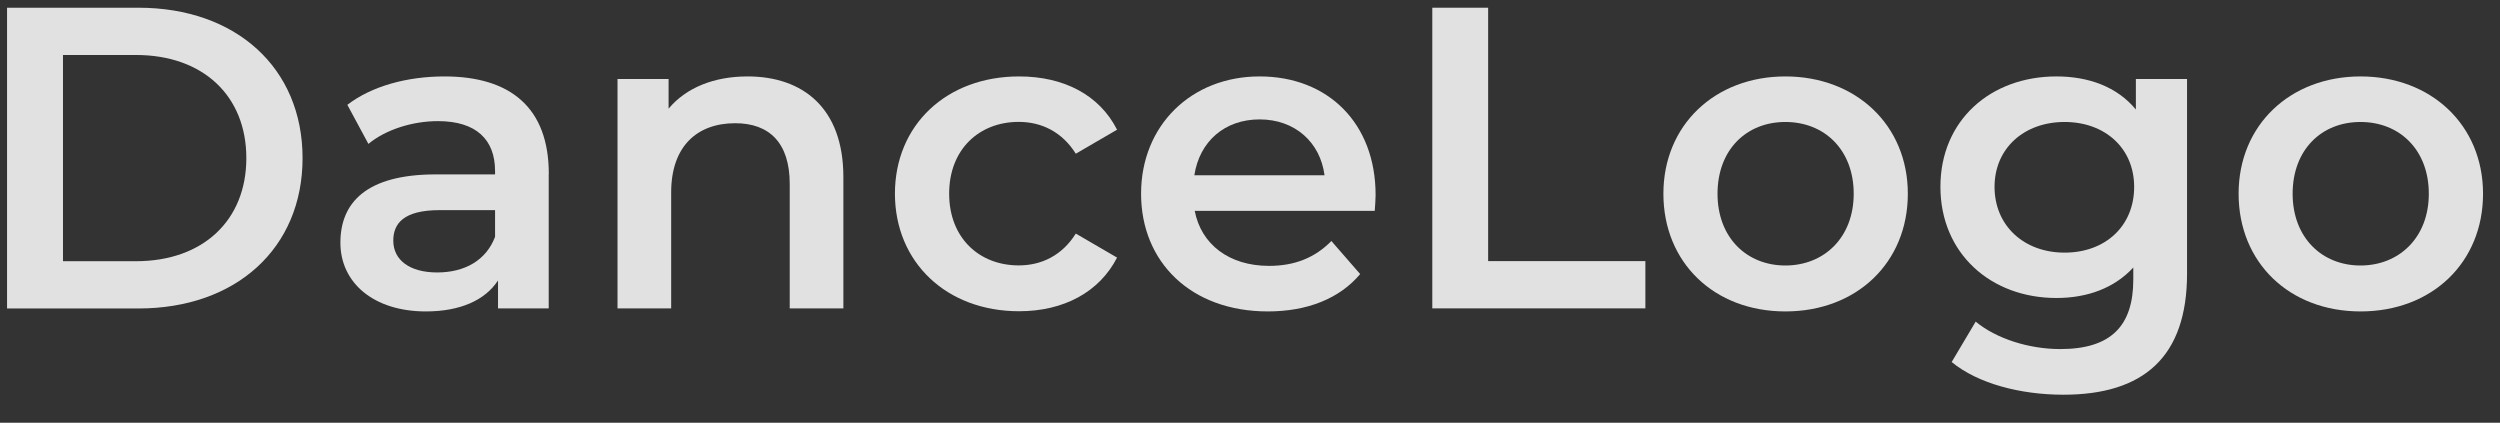
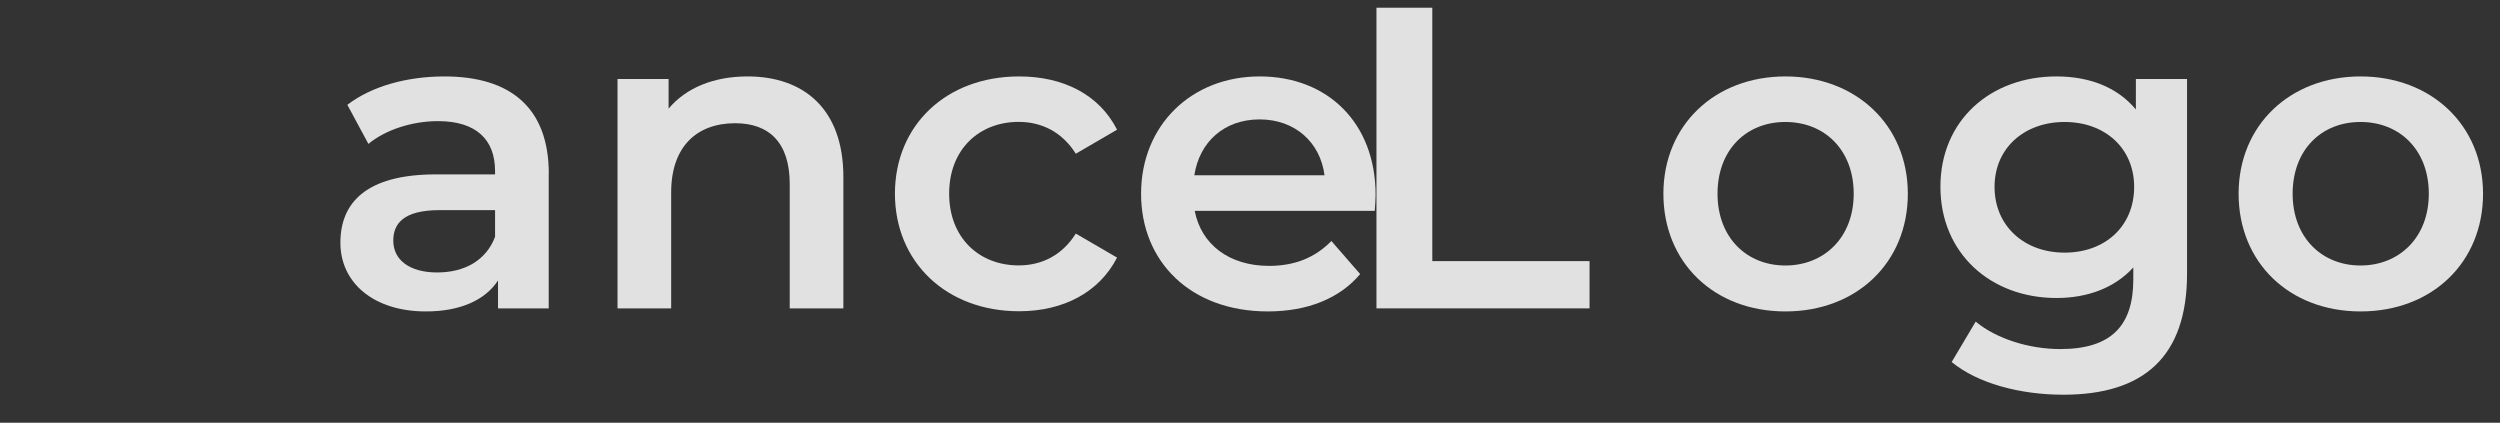
<svg xmlns="http://www.w3.org/2000/svg" id="Warstwa_1" viewBox="0 0 262.34 44.36">
  <rect x="0" y="0" width="262.34" height="44.36" fill="#333333" stroke="none" />
  <defs>
    <style>
      .cls-1 {
        opacity: .85;
      }

      .cls-2 {
        fill: #fff;
      }
    </style>
  </defs>
  <g class="cls-1">
-     <path class="cls-2" d="M.74.81h13.79c10.23,0,17.22,6.31,17.22,15.78s-6.99,15.78-17.22,15.78H.74V.81ZM14.27,27.41c7.03,0,11.58-4.28,11.58-10.82s-4.55-10.82-11.58-10.82h-7.66v21.64h7.66Z" />
    <path class="cls-2" d="M57.58,18.25v14.11h-5.32v-2.93c-1.35,2.07-3.97,3.25-7.57,3.25-5.5,0-8.97-3.02-8.97-7.21s2.7-7.17,10.01-7.17h6.22v-.36c0-3.29-1.98-5.23-5.99-5.23-2.7,0-5.5.9-7.3,2.39l-2.21-4.1c2.57-1.98,6.31-2.98,10.19-2.98,6.94,0,10.95,3.29,10.95,10.23ZM51.95,24.84v-2.79h-5.81c-3.83,0-4.87,1.44-4.87,3.2,0,2.03,1.71,3.34,4.6,3.34s5.14-1.26,6.08-3.74Z" />
    <path class="cls-2" d="M88.5,18.57v13.79h-5.63v-13.07c0-4.28-2.12-6.36-5.72-6.36-4.01,0-6.72,2.43-6.72,7.26v12.17h-5.63V8.29h5.36v3.11c1.85-2.21,4.78-3.38,8.29-3.38,5.77,0,10.05,3.29,10.05,10.55Z" />
    <path class="cls-2" d="M93.91,20.33c0-7.21,5.41-12.31,13.03-12.31,4.69,0,8.43,1.94,10.28,5.59l-4.33,2.52c-1.44-2.3-3.61-3.34-5.99-3.34-4.15,0-7.3,2.88-7.3,7.53s3.16,7.53,7.3,7.53c2.39,0,4.55-1.04,5.99-3.34l4.33,2.52c-1.85,3.61-5.59,5.63-10.28,5.63-7.62,0-13.03-5.14-13.03-12.35Z" />
    <path class="cls-2" d="M144.26,22.13h-18.89c.68,3.52,3.61,5.77,7.8,5.77,2.7,0,4.82-.86,6.54-2.61l3.02,3.47c-2.16,2.57-5.54,3.92-9.69,3.92-8.07,0-13.3-5.18-13.3-12.35s5.27-12.31,12.44-12.31,12.17,4.91,12.17,12.44c0,.45-.05,1.13-.09,1.67ZM125.33,18.39h13.66c-.45-3.47-3.11-5.86-6.81-5.86s-6.31,2.34-6.85,5.86Z" />
-     <path class="cls-2" d="M150.3.81h5.86v26.59h16.5v4.96h-22.36V.81Z" />
+     <path class="cls-2" d="M150.3.81v26.59h16.5v4.96h-22.36V.81Z" />
    <path class="cls-2" d="M174.55,20.33c0-7.21,5.41-12.31,12.8-12.31s12.85,5.09,12.85,12.31-5.36,12.35-12.85,12.35-12.8-5.14-12.8-12.35ZM194.52,20.33c0-4.6-3.06-7.53-7.17-7.53s-7.12,2.93-7.12,7.53,3.06,7.53,7.12,7.53,7.17-2.93,7.17-7.53Z" />
    <path class="cls-2" d="M229.5,8.29v20.42c0,8.74-4.55,12.71-12.98,12.71-4.51,0-8.97-1.17-11.72-3.43l2.52-4.24c2.12,1.76,5.54,2.88,8.88,2.88,5.32,0,7.66-2.43,7.66-7.3v-1.26c-1.98,2.16-4.82,3.2-8.07,3.2-6.9,0-12.17-4.69-12.17-11.67s5.27-11.58,12.17-11.58c3.38,0,6.36,1.08,8.34,3.47v-3.2h5.36ZM223.95,19.61c0-4.06-3.06-6.81-7.3-6.81s-7.35,2.75-7.35,6.81,3.07,6.9,7.35,6.9,7.3-2.79,7.3-6.9Z" />
    <path class="cls-2" d="M234.91,20.33c0-7.21,5.41-12.31,12.8-12.31s12.85,5.09,12.85,12.31-5.36,12.35-12.85,12.35-12.8-5.14-12.8-12.35ZM254.87,20.33c0-4.6-3.06-7.53-7.17-7.53s-7.12,2.93-7.12,7.53,3.07,7.53,7.12,7.53,7.17-2.93,7.17-7.53Z" />
  </g>
</svg>